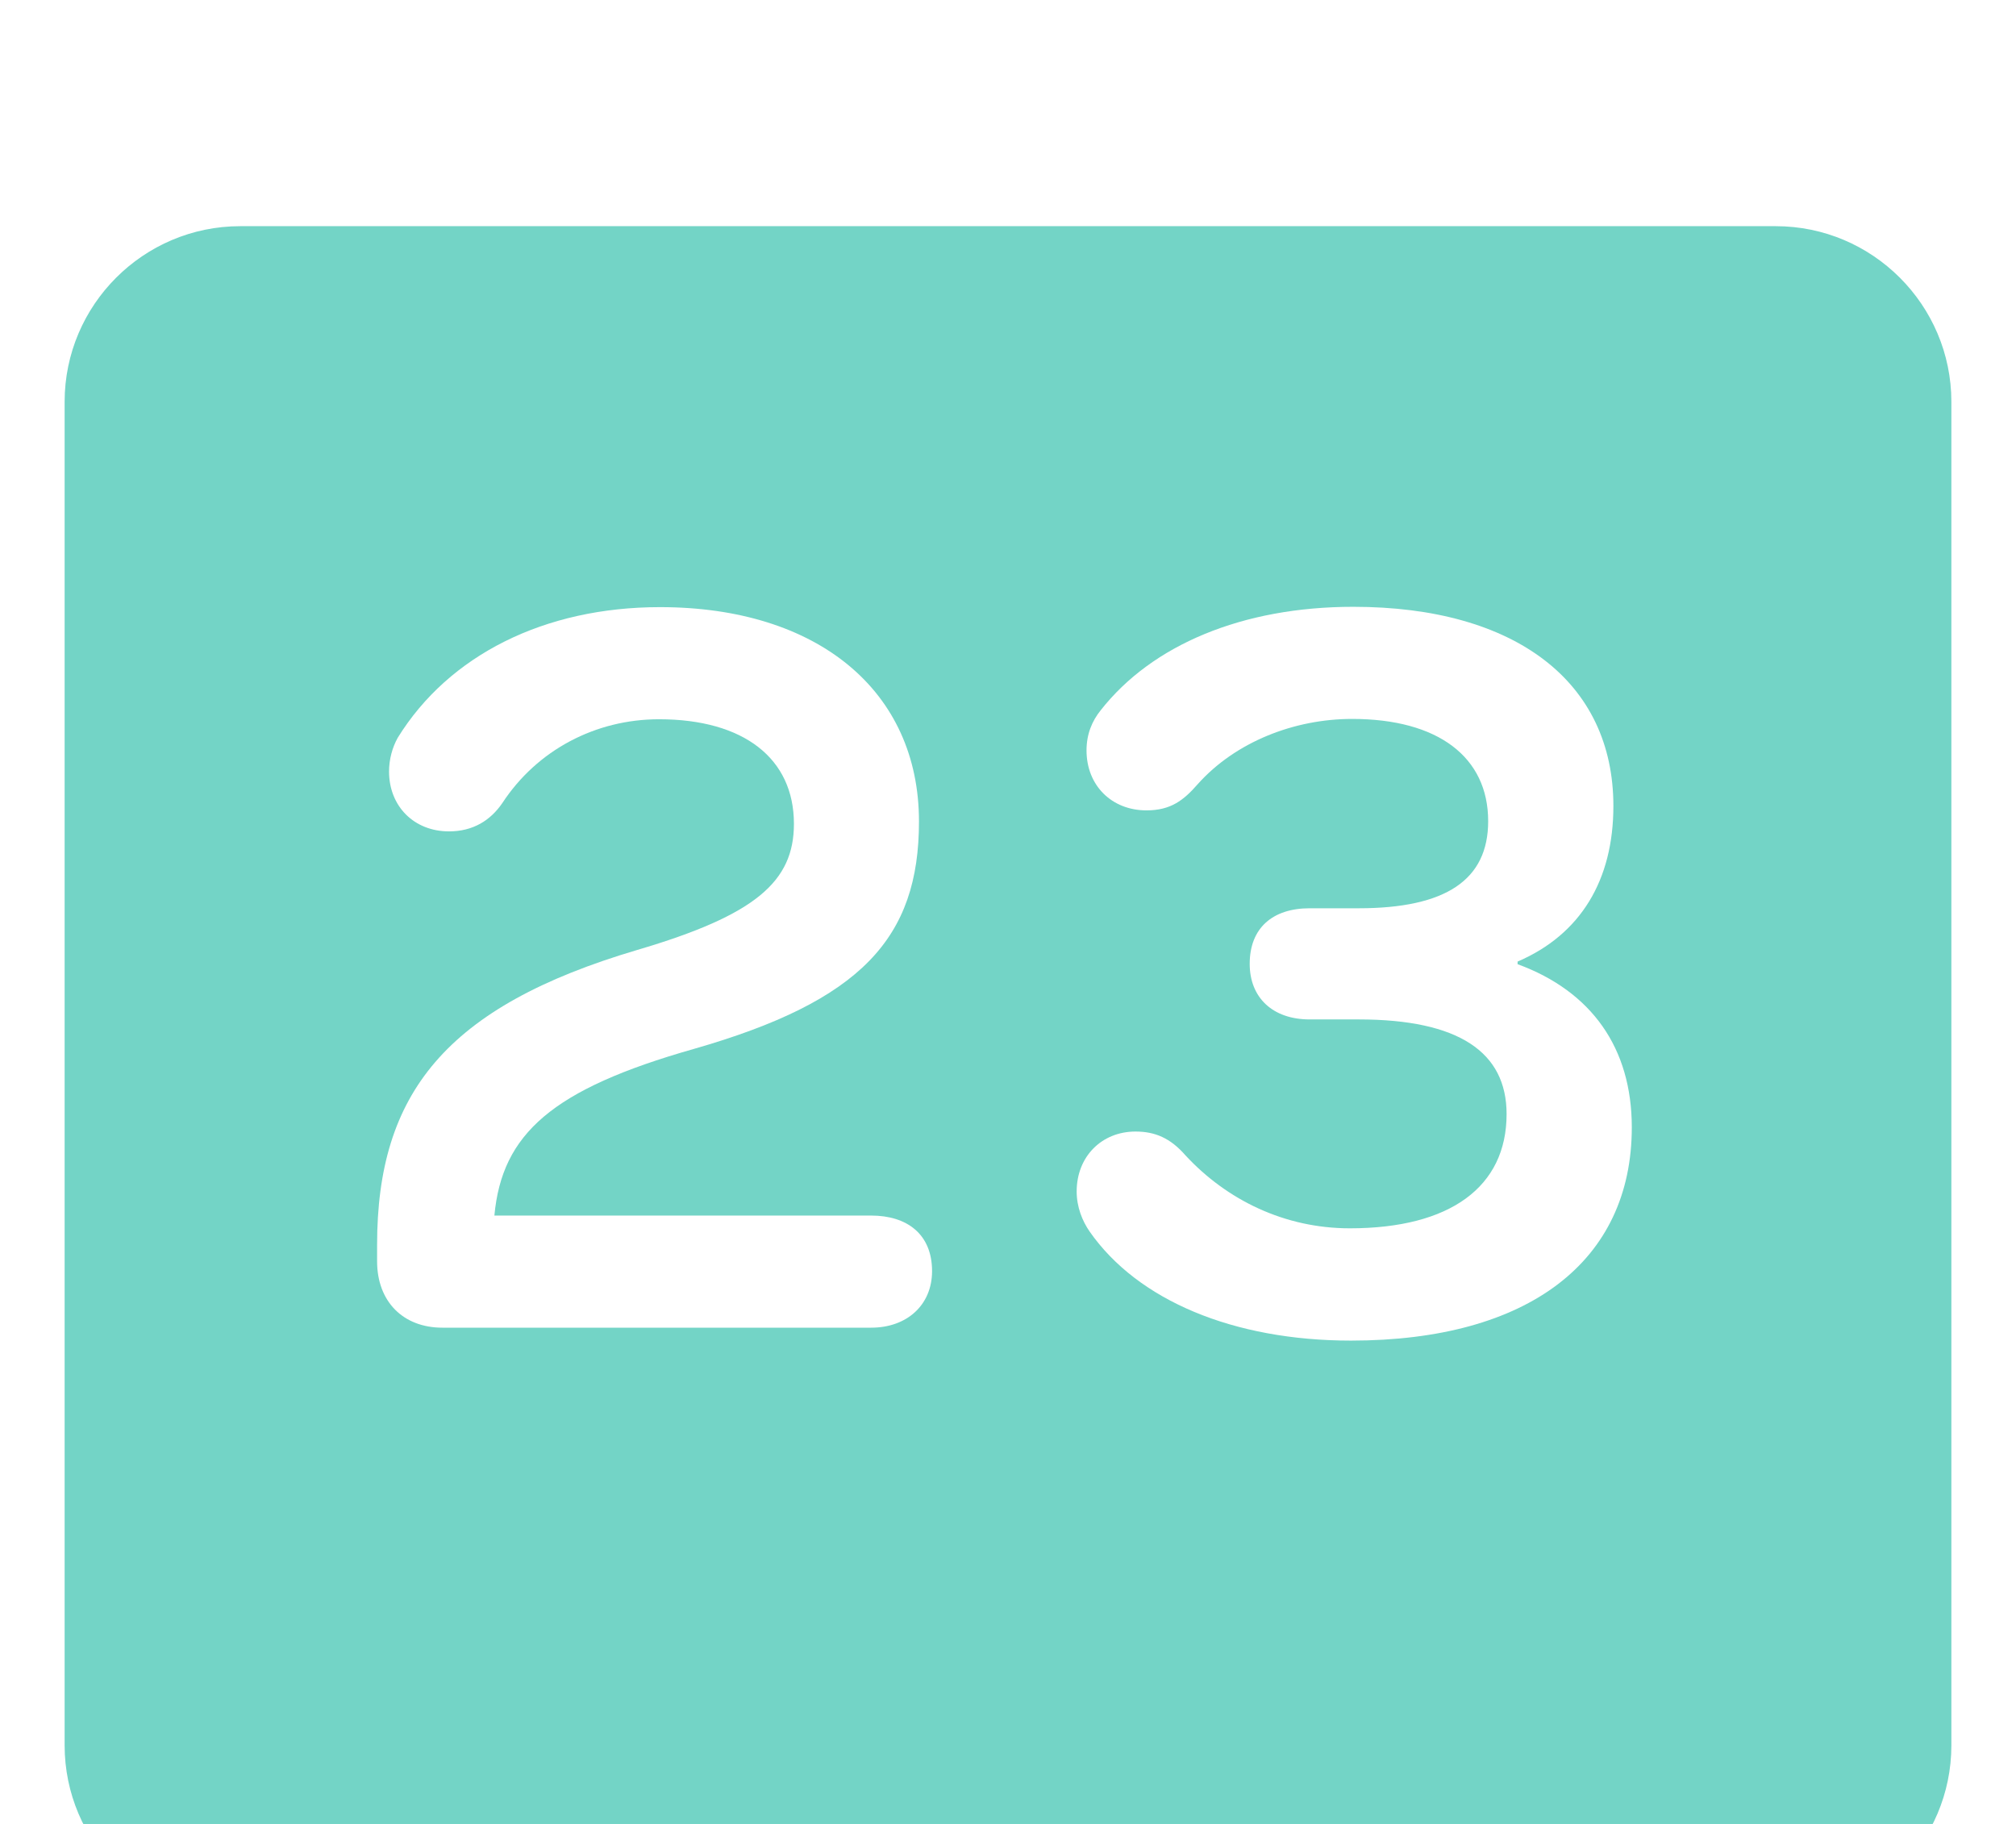
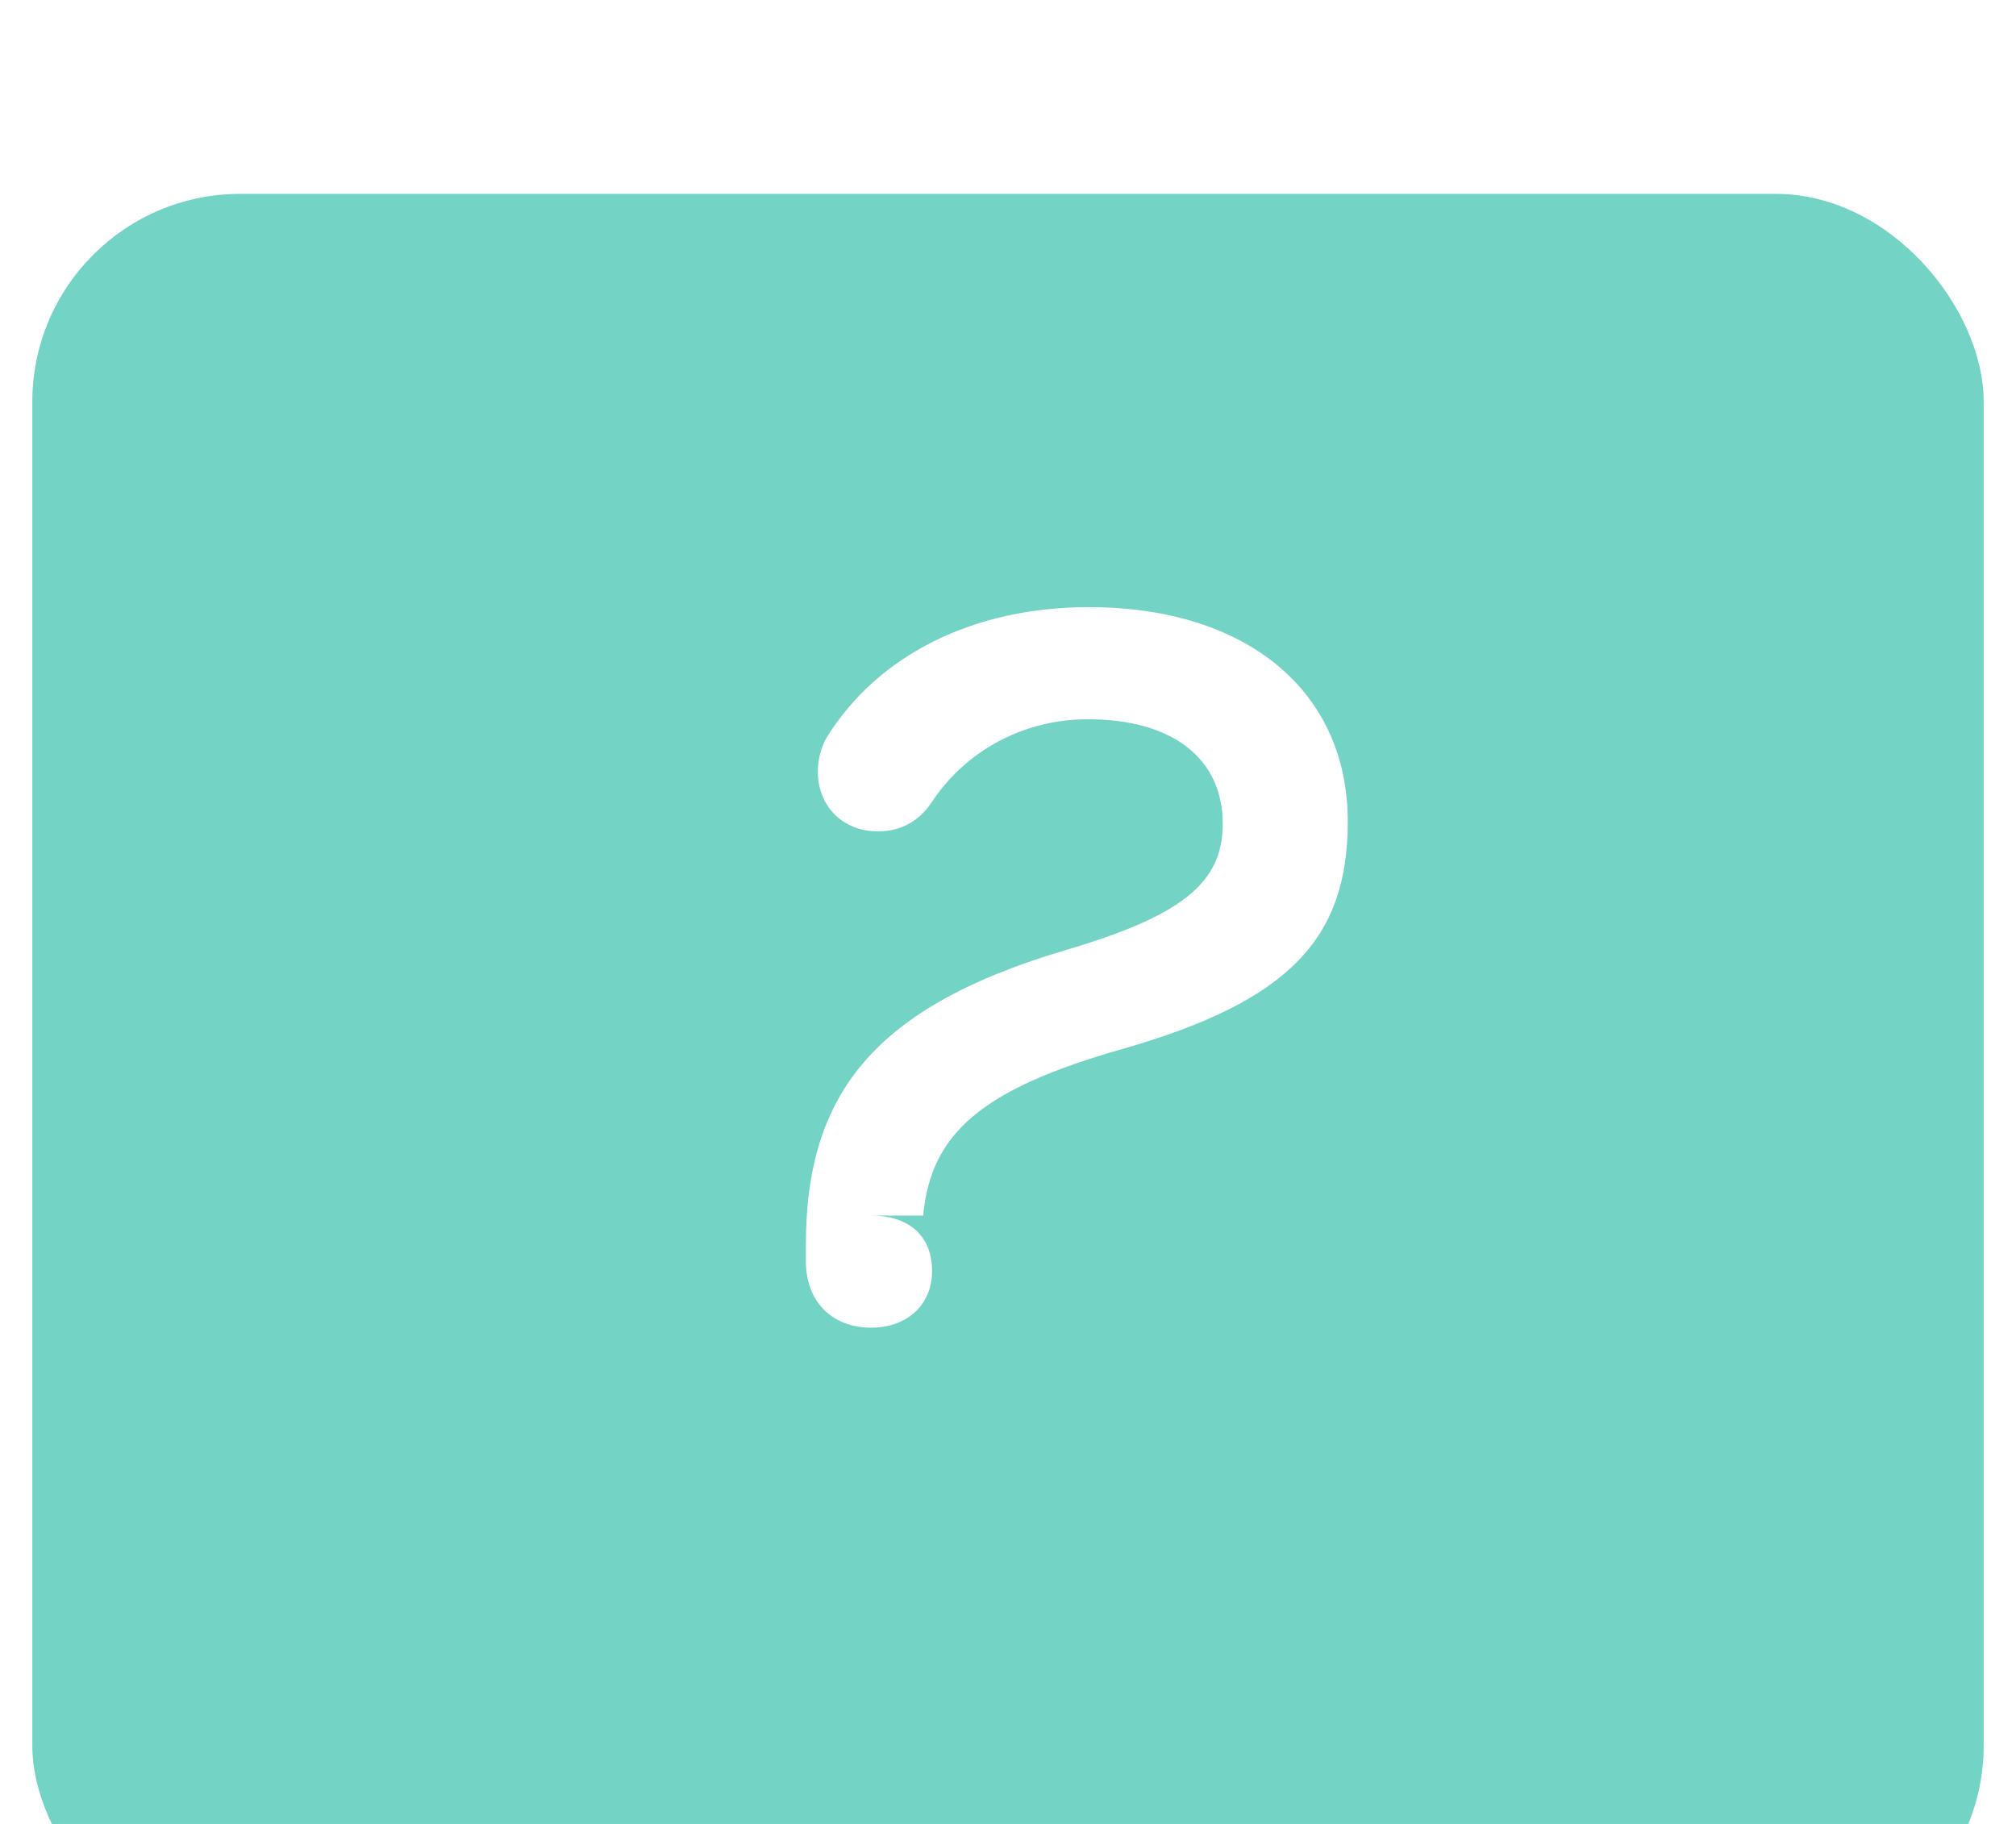
<svg xmlns="http://www.w3.org/2000/svg" viewBox="0 0 124.78 112.9" height="112.9" width="124.78" data-name="レイヤー 2" id="_レイヤー_2">
  <defs>
    <style>
      .cls-1 {
        filter: url(#drop-shadow-1);
      }

      .cls-2 {
        fill: #fff;
      }

      .cls-3 {
        fill: #73d4c6;
      }
    </style>
    <filter filterUnits="userSpaceOnUse" height="112.9" width="124.78" y="0" x="0" id="drop-shadow-1">
      <feOffset dy="10" dx="0" />
      <feGaussianBlur stdDeviation="0" result="blur" />
      <feFlood flood-opacity="1" flood-color="#fff" />
      <feComposite operator="in" in2="blur" />
      <feComposite in="SourceGraphic" />
    </filter>
  </defs>
  <g id="design">
    <g id="sound_23">
      <g class="cls-1">
        <rect ry="12.87" rx="12.87" height="108.9" width="120.78" y="2" x="2" class="cls-3" />
-         <path d="M109.91,112.9H14.87c-8.2,0-14.87-6.67-14.87-14.87V14.87C0,6.67,6.67,0,14.87,0h95.04c8.2,0,14.87,6.67,14.87,14.87v83.16c0,8.2-6.67,14.87-14.87,14.87ZM14.87,4c-5.99,0-10.87,4.88-10.87,10.87v83.16c0,5.99,4.88,10.87,10.87,10.87h95.04c5.99,0,10.87-4.88,10.87-10.87V14.87c0-5.99-4.88-10.87-10.87-10.87H14.87Z" class="cls-2" />
      </g>
      <g>
-         <path d="M53.92,75.24c2.22,0,3.77,1.15,3.77,3.44,0,2.09-1.55,3.5-3.77,3.5h-26.54c-2.43,0-4.04-1.62-4.04-4.11v-1.01c0-9.36,4.24-14.75,16.1-18.26,7.34-2.16,9.7-4.24,9.7-7.81,0-4.04-3.1-6.47-8.35-6.47-3.91,0-7.54,1.89-9.7,5.19-.74,1.08-1.82,1.75-3.3,1.75-2.16,0-3.71-1.55-3.71-3.71,0-.74.2-1.48.54-2.09,3.17-5.12,9.09-8.08,16.23-8.08,9.77,0,16.03,5.19,16.03,13.27,0,7.21-3.57,11.11-13.95,14.08-8.76,2.49-11.86,5.25-12.33,10.31h23.31Z" class="cls-2" />
-         <path d="M93.93,59.68c4.58,1.68,7.07,5.19,7.07,10.1,0,8.29-6.4,13.2-17.38,13.2-7.28,0-13.2-2.49-16.17-6.74-.47-.67-.81-1.55-.81-2.49,0-2.16,1.55-3.71,3.64-3.71,1.21,0,2.16.4,3.1,1.48,2.56,2.76,6.13,4.51,10.17,4.51,6.2,0,9.7-2.56,9.7-7.07,0-3.84-2.96-5.86-9.16-5.86h-3.03c-2.29,0-3.71-1.35-3.71-3.44,0-2.22,1.42-3.44,3.71-3.44h3.03c5.39,0,8.02-1.75,8.02-5.39,0-3.97-3.1-6.33-8.42-6.33-3.57,0-7.21,1.41-9.56,4.04-.88,1.01-1.68,1.62-3.17,1.62-2.16,0-3.71-1.55-3.71-3.71,0-1.01.34-1.82.88-2.49,3.17-4.04,8.76-6.4,15.63-6.4,10.04,0,16.1,4.65,16.1,12.33,0,4.58-2.02,7.95-5.93,9.63v.13Z" class="cls-2" />
+         <path d="M53.92,75.24c2.22,0,3.77,1.15,3.77,3.44,0,2.09-1.55,3.5-3.77,3.5c-2.43,0-4.04-1.62-4.04-4.11v-1.01c0-9.36,4.24-14.75,16.1-18.26,7.34-2.16,9.7-4.24,9.7-7.81,0-4.04-3.1-6.47-8.35-6.47-3.91,0-7.54,1.89-9.7,5.19-.74,1.08-1.82,1.75-3.3,1.75-2.16,0-3.71-1.55-3.71-3.71,0-.74.2-1.48.54-2.09,3.17-5.12,9.09-8.08,16.23-8.08,9.77,0,16.03,5.19,16.03,13.27,0,7.21-3.57,11.11-13.95,14.08-8.76,2.49-11.86,5.25-12.33,10.31h23.31Z" class="cls-2" />
      </g>
    </g>
  </g>
</svg>